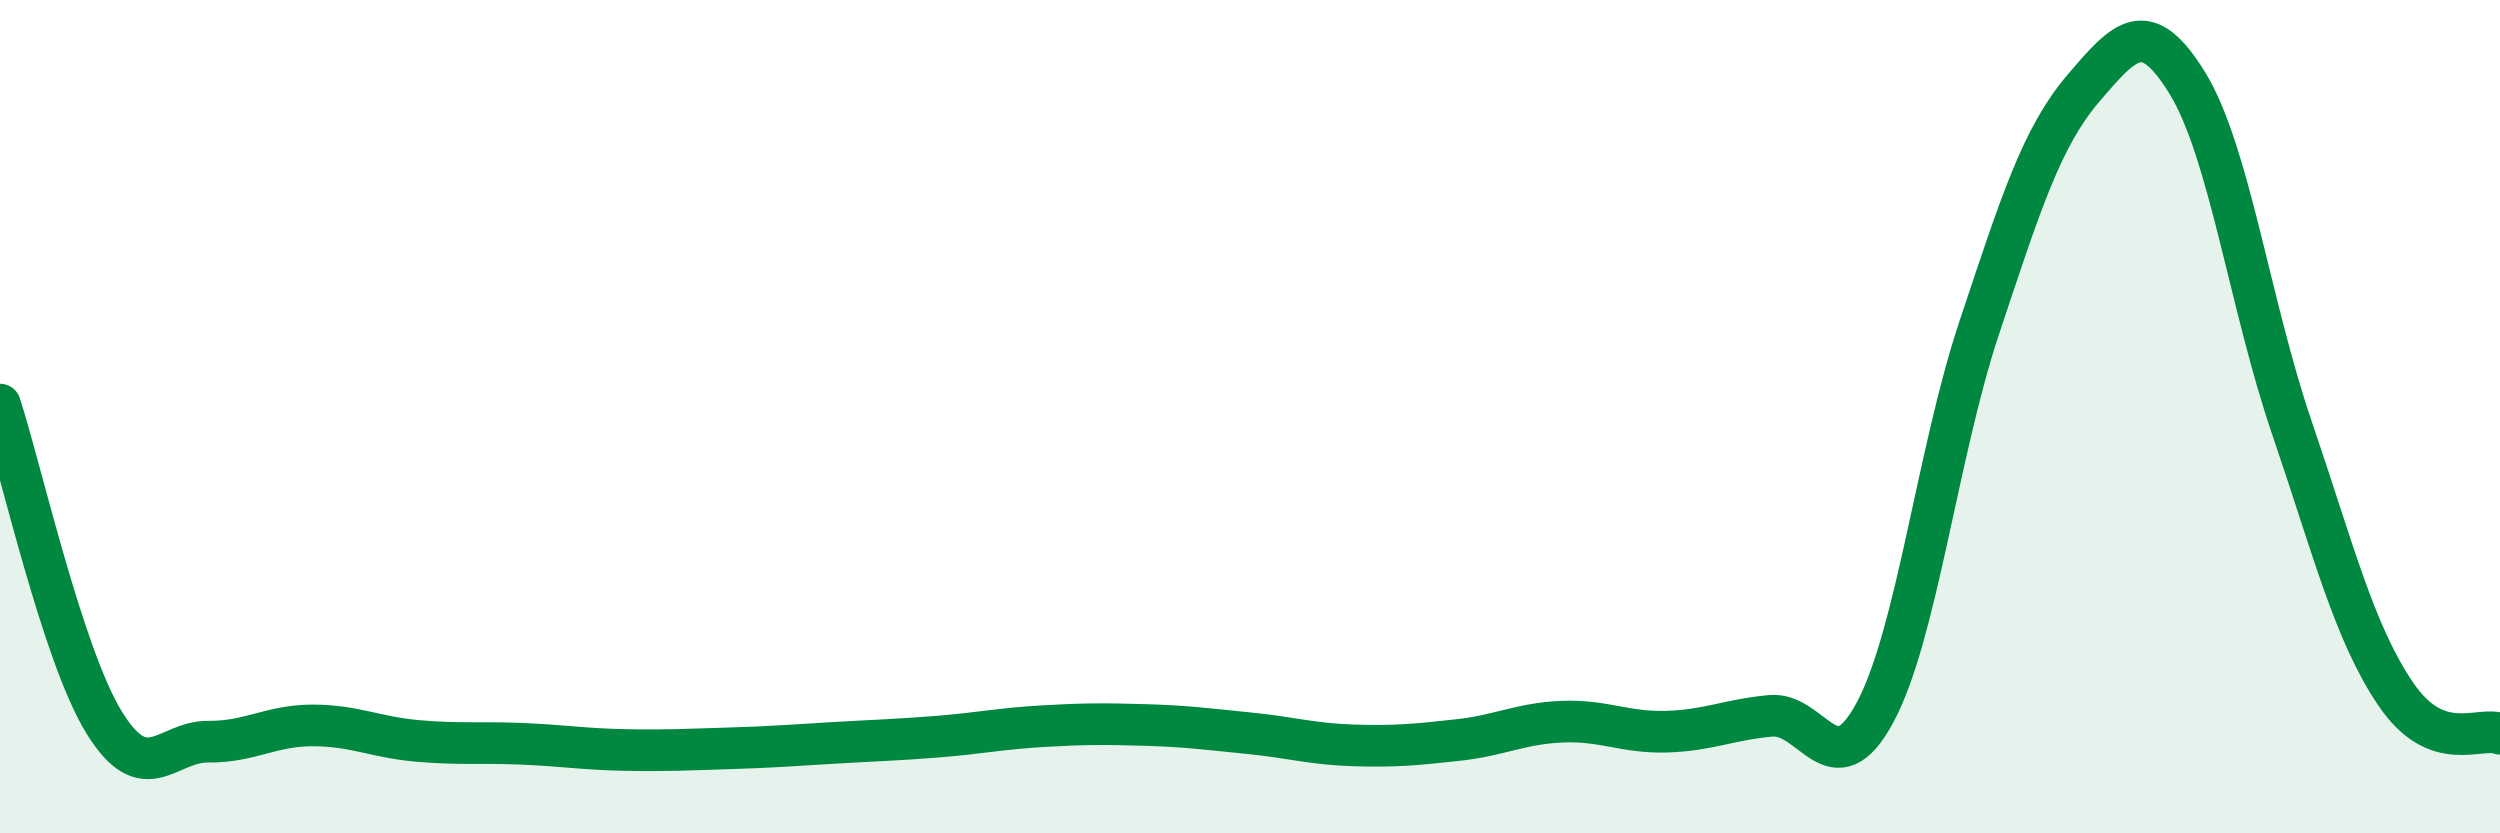
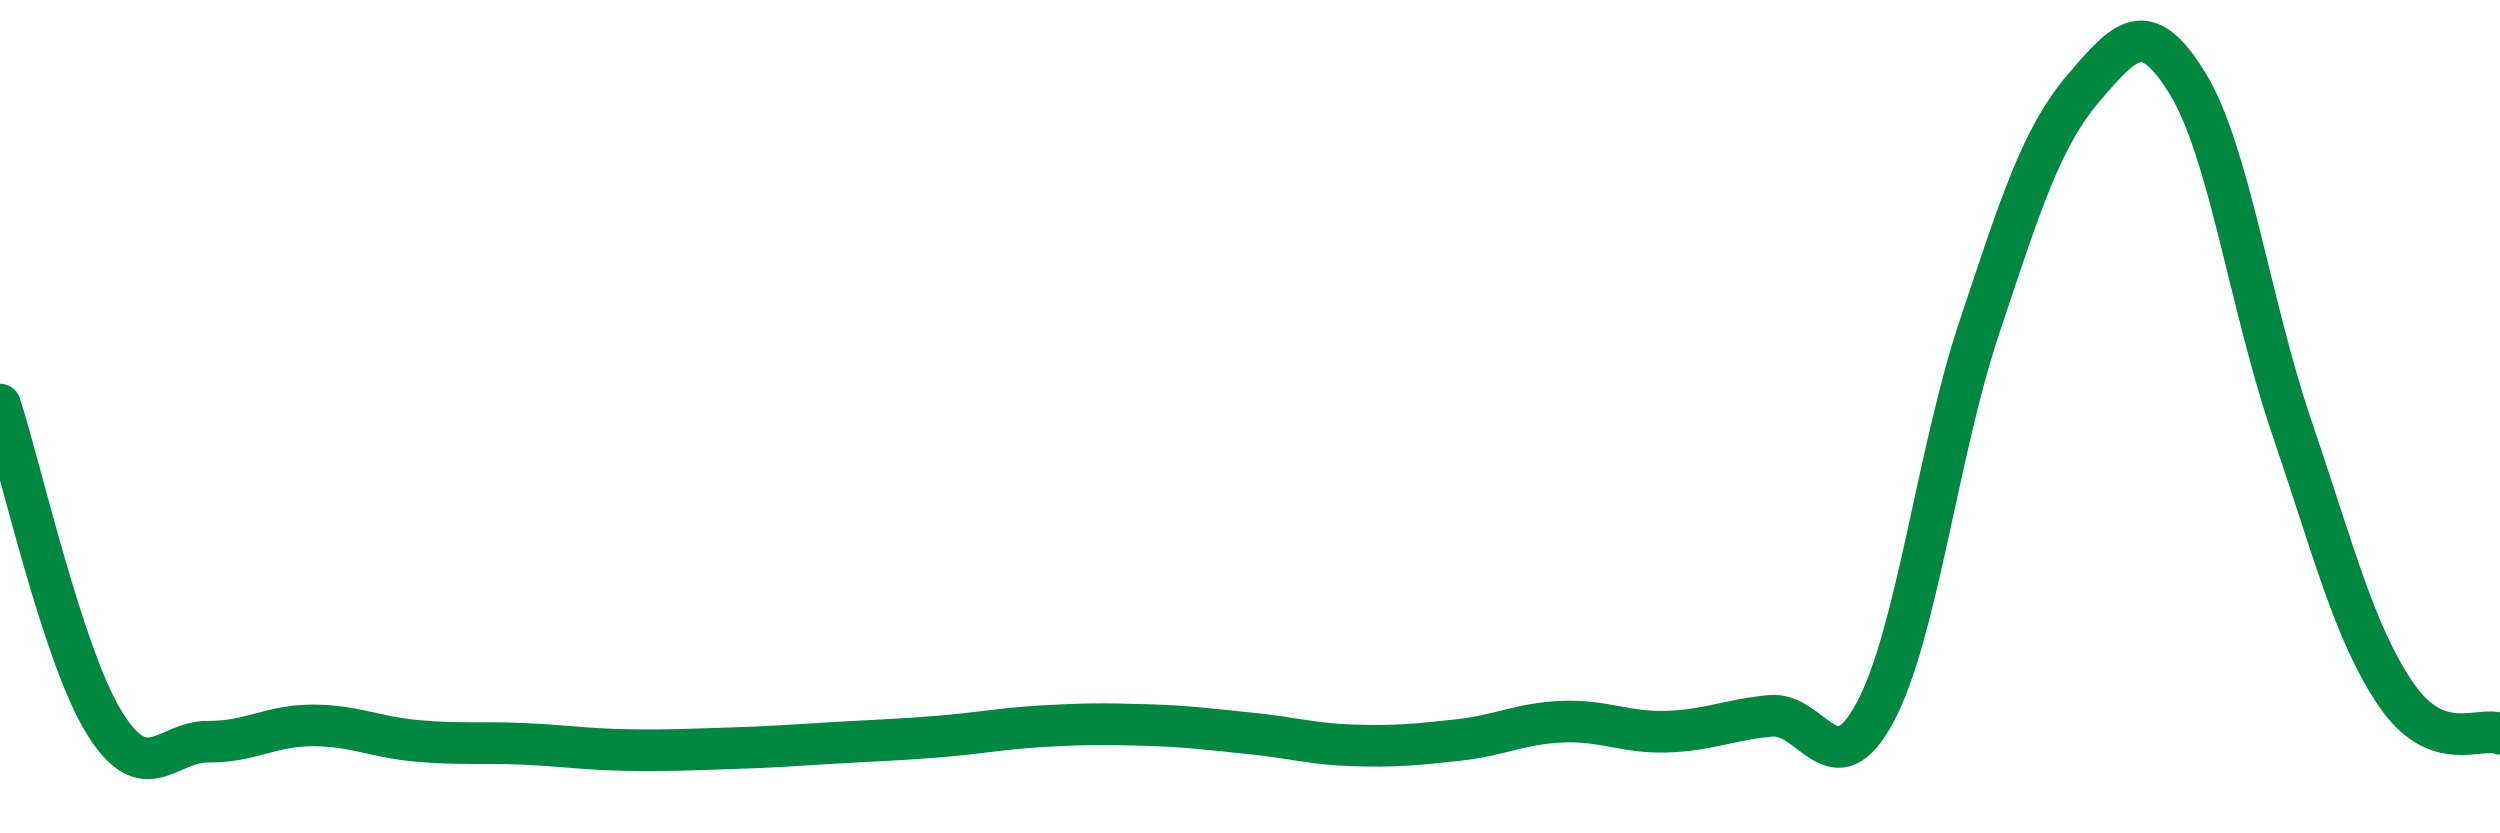
<svg xmlns="http://www.w3.org/2000/svg" width="60" height="20" viewBox="0 0 60 20">
-   <path d="M 0,9.71 C 0.5,11.24 1.5,15.72 2.5,17.34 C 3.5,18.96 4,17.79 5,17.8 C 6,17.81 6.5,17.41 7.5,17.41 C 8.5,17.41 9,17.69 10,17.78 C 11,17.87 11.5,17.81 12.5,17.85 C 13.5,17.89 14,17.98 15,18 C 16,18.02 16.5,17.99 17.5,17.96 C 18.5,17.93 19,17.89 20,17.83 C 21,17.77 21.5,17.76 22.5,17.68 C 23.5,17.6 24,17.49 25,17.43 C 26,17.37 26.5,17.37 27.5,17.4 C 28.5,17.43 29,17.5 30,17.6 C 31,17.7 31.5,17.86 32.5,17.89 C 33.5,17.92 34,17.87 35,17.76 C 36,17.65 36.5,17.36 37.5,17.32 C 38.5,17.28 39,17.59 40,17.56 C 41,17.53 41.5,17.27 42.5,17.18 C 43.5,17.09 44,18.96 45,17.1 C 46,15.24 46.5,10.87 47.5,7.87 C 48.5,4.87 49,3.29 50,2.12 C 51,0.95 51.5,0.37 52.5,2 C 53.5,3.63 54,7.32 55,10.25 C 56,13.18 56.5,15.19 57.5,16.66 C 58.5,18.13 59.5,17.42 60,17.61L60 20L0 20Z" fill="#008740" opacity="0.1" stroke-linecap="round" stroke-linejoin="round" />
  <path d="M 0,9.71 C 0.5,11.24 1.5,15.72 2.5,17.34 C 3.5,18.96 4,17.79 5,17.8 C 6,17.81 6.5,17.41 7.5,17.41 C 8.5,17.41 9,17.69 10,17.78 C 11,17.87 11.5,17.81 12.5,17.85 C 13.5,17.89 14,17.98 15,18 C 16,18.02 16.5,17.99 17.5,17.96 C 18.5,17.93 19,17.89 20,17.83 C 21,17.77 21.5,17.76 22.5,17.68 C 23.5,17.6 24,17.49 25,17.43 C 26,17.37 26.5,17.37 27.5,17.4 C 28.5,17.43 29,17.5 30,17.6 C 31,17.7 31.5,17.86 32.5,17.89 C 33.5,17.92 34,17.87 35,17.76 C 36,17.65 36.5,17.36 37.5,17.32 C 38.5,17.28 39,17.59 40,17.56 C 41,17.53 41.5,17.27 42.5,17.18 C 43.5,17.09 44,18.96 45,17.1 C 46,15.24 46.5,10.87 47.5,7.87 C 48.5,4.87 49,3.29 50,2.12 C 51,0.95 51.5,0.37 52.5,2 C 53.5,3.63 54,7.32 55,10.25 C 56,13.18 56.5,15.19 57.5,16.66 C 58.5,18.13 59.5,17.42 60,17.61" stroke="#008740" stroke-width="1" fill="none" stroke-linecap="round" stroke-linejoin="round" />
</svg>